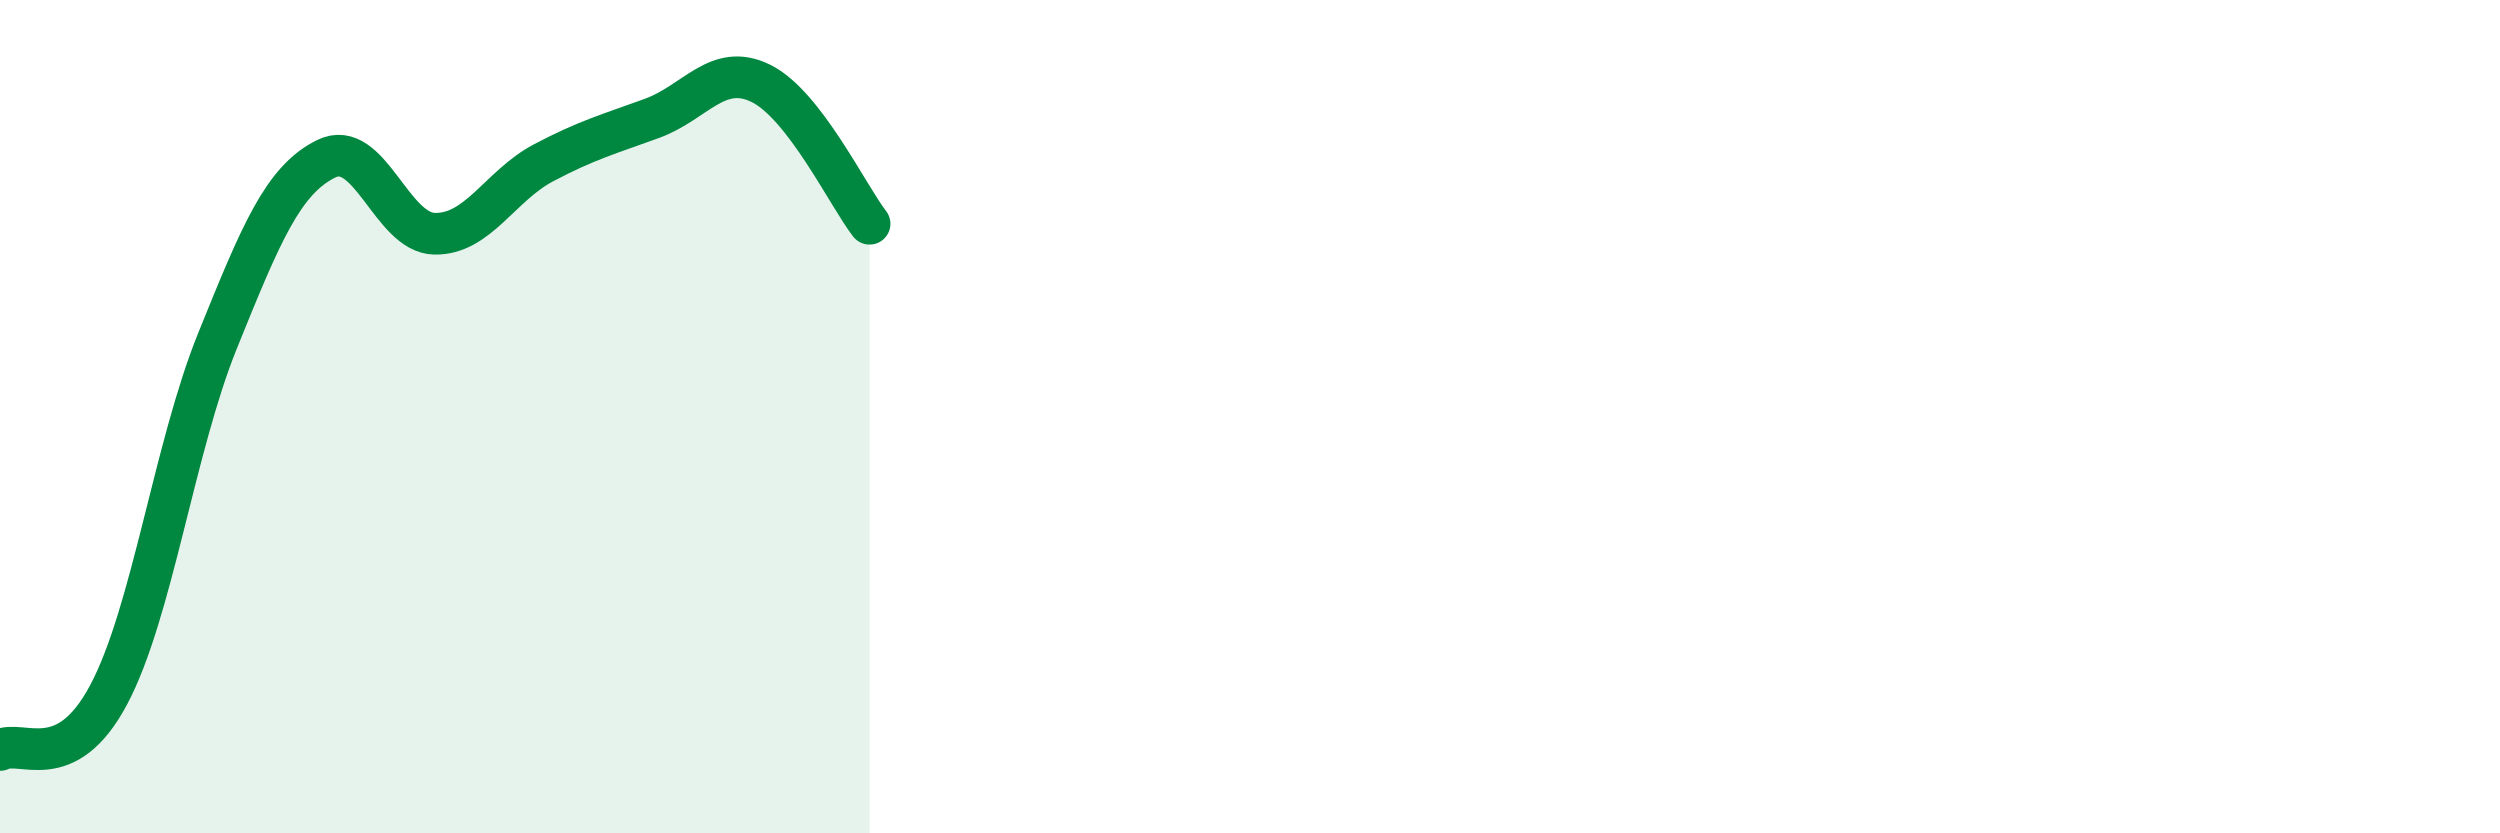
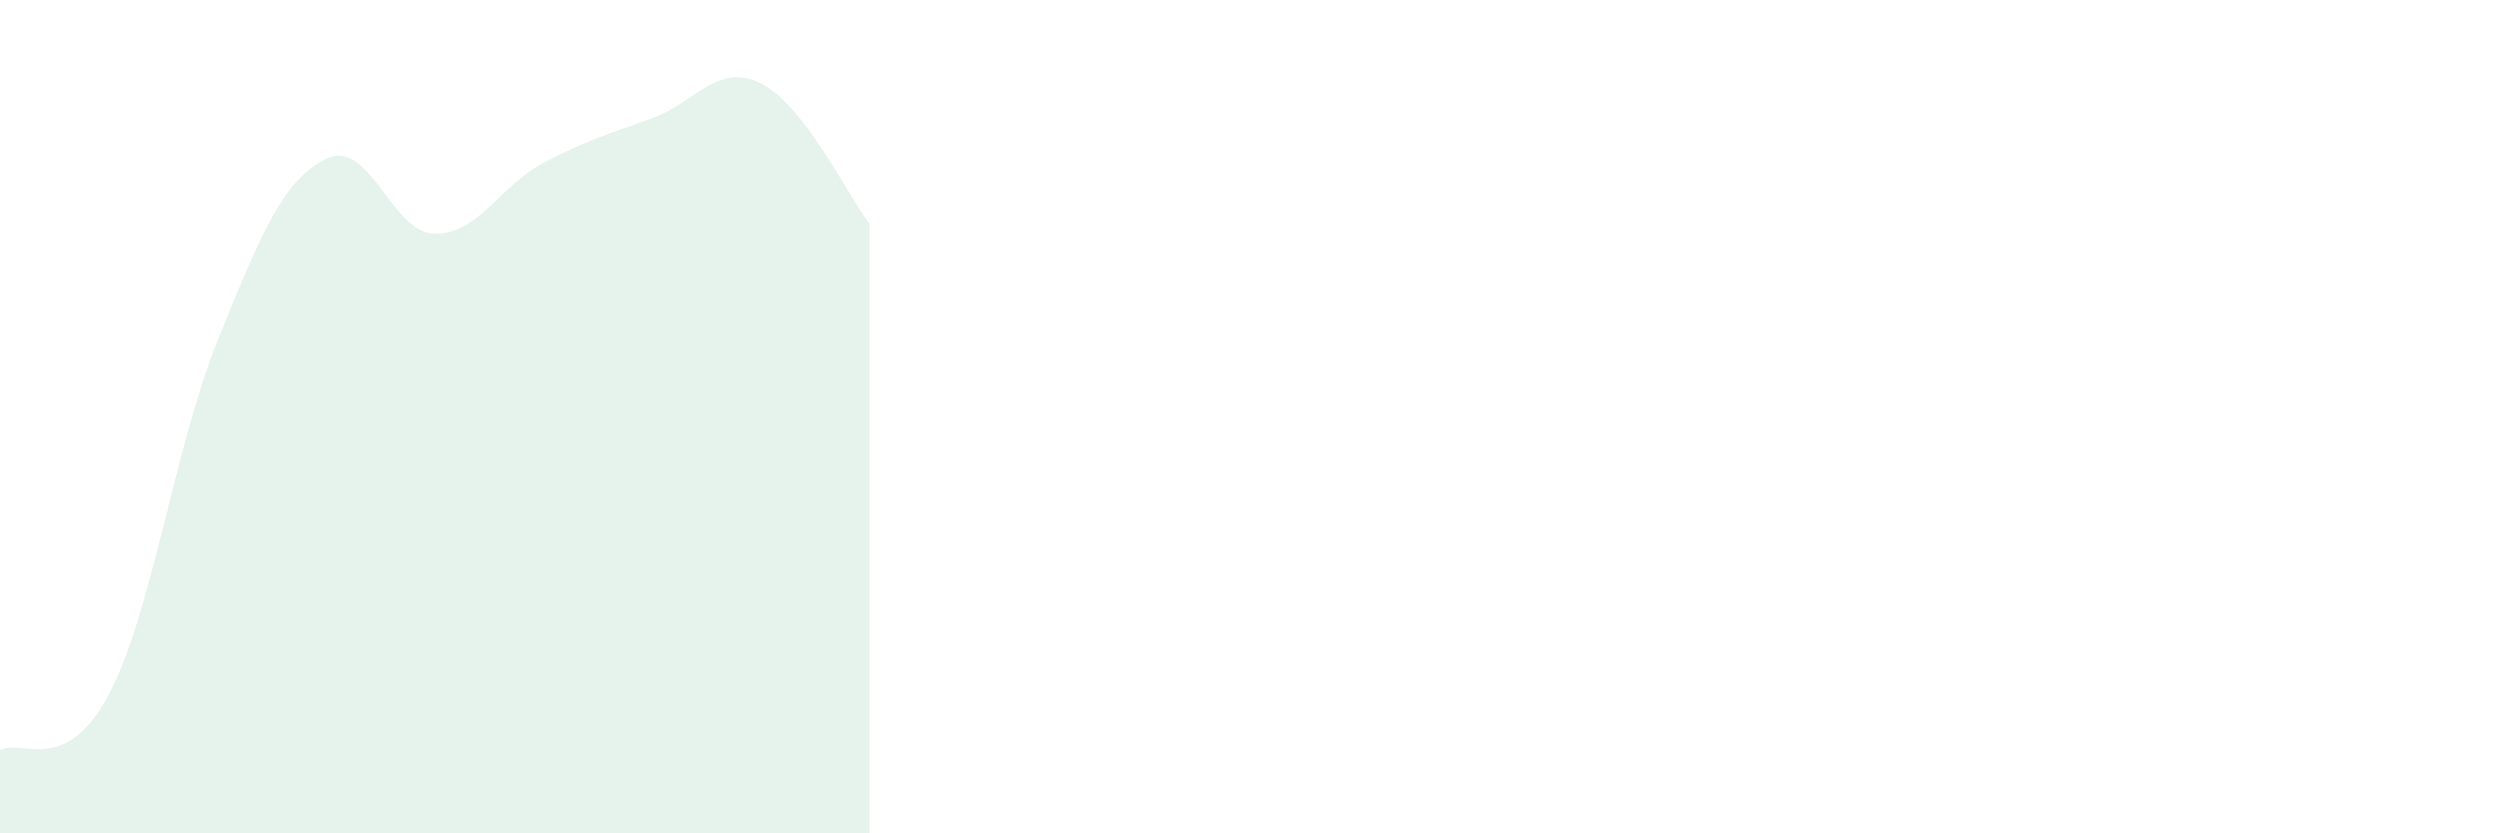
<svg xmlns="http://www.w3.org/2000/svg" width="60" height="20" viewBox="0 0 60 20">
  <path d="M 0,18 C 0.52,17.73 1.57,18.63 2.61,16.67 C 3.65,14.71 4.18,10.75 5.22,8.18 C 6.26,5.61 6.79,4.32 7.83,3.81 C 8.87,3.3 9.39,5.59 10.43,5.61 C 11.47,5.63 12,4.46 13.04,3.91 C 14.08,3.36 14.61,3.22 15.65,2.84 C 16.69,2.46 17.22,1.49 18.26,2 C 19.3,2.51 20.35,4.7 20.87,5.37L20.87 20L0 20Z" fill="#008740" opacity="0.1" stroke-linecap="round" stroke-linejoin="round" />
-   <path d="M 0,18 C 0.52,17.73 1.57,18.63 2.61,16.67 C 3.65,14.71 4.18,10.75 5.22,8.18 C 6.26,5.61 6.79,4.32 7.83,3.81 C 8.87,3.3 9.39,5.59 10.43,5.61 C 11.47,5.63 12,4.46 13.04,3.91 C 14.08,3.36 14.61,3.22 15.65,2.84 C 16.69,2.46 17.22,1.49 18.26,2 C 19.3,2.51 20.35,4.7 20.87,5.37" stroke="#008740" stroke-width="1" fill="none" stroke-linecap="round" stroke-linejoin="round" />
</svg>